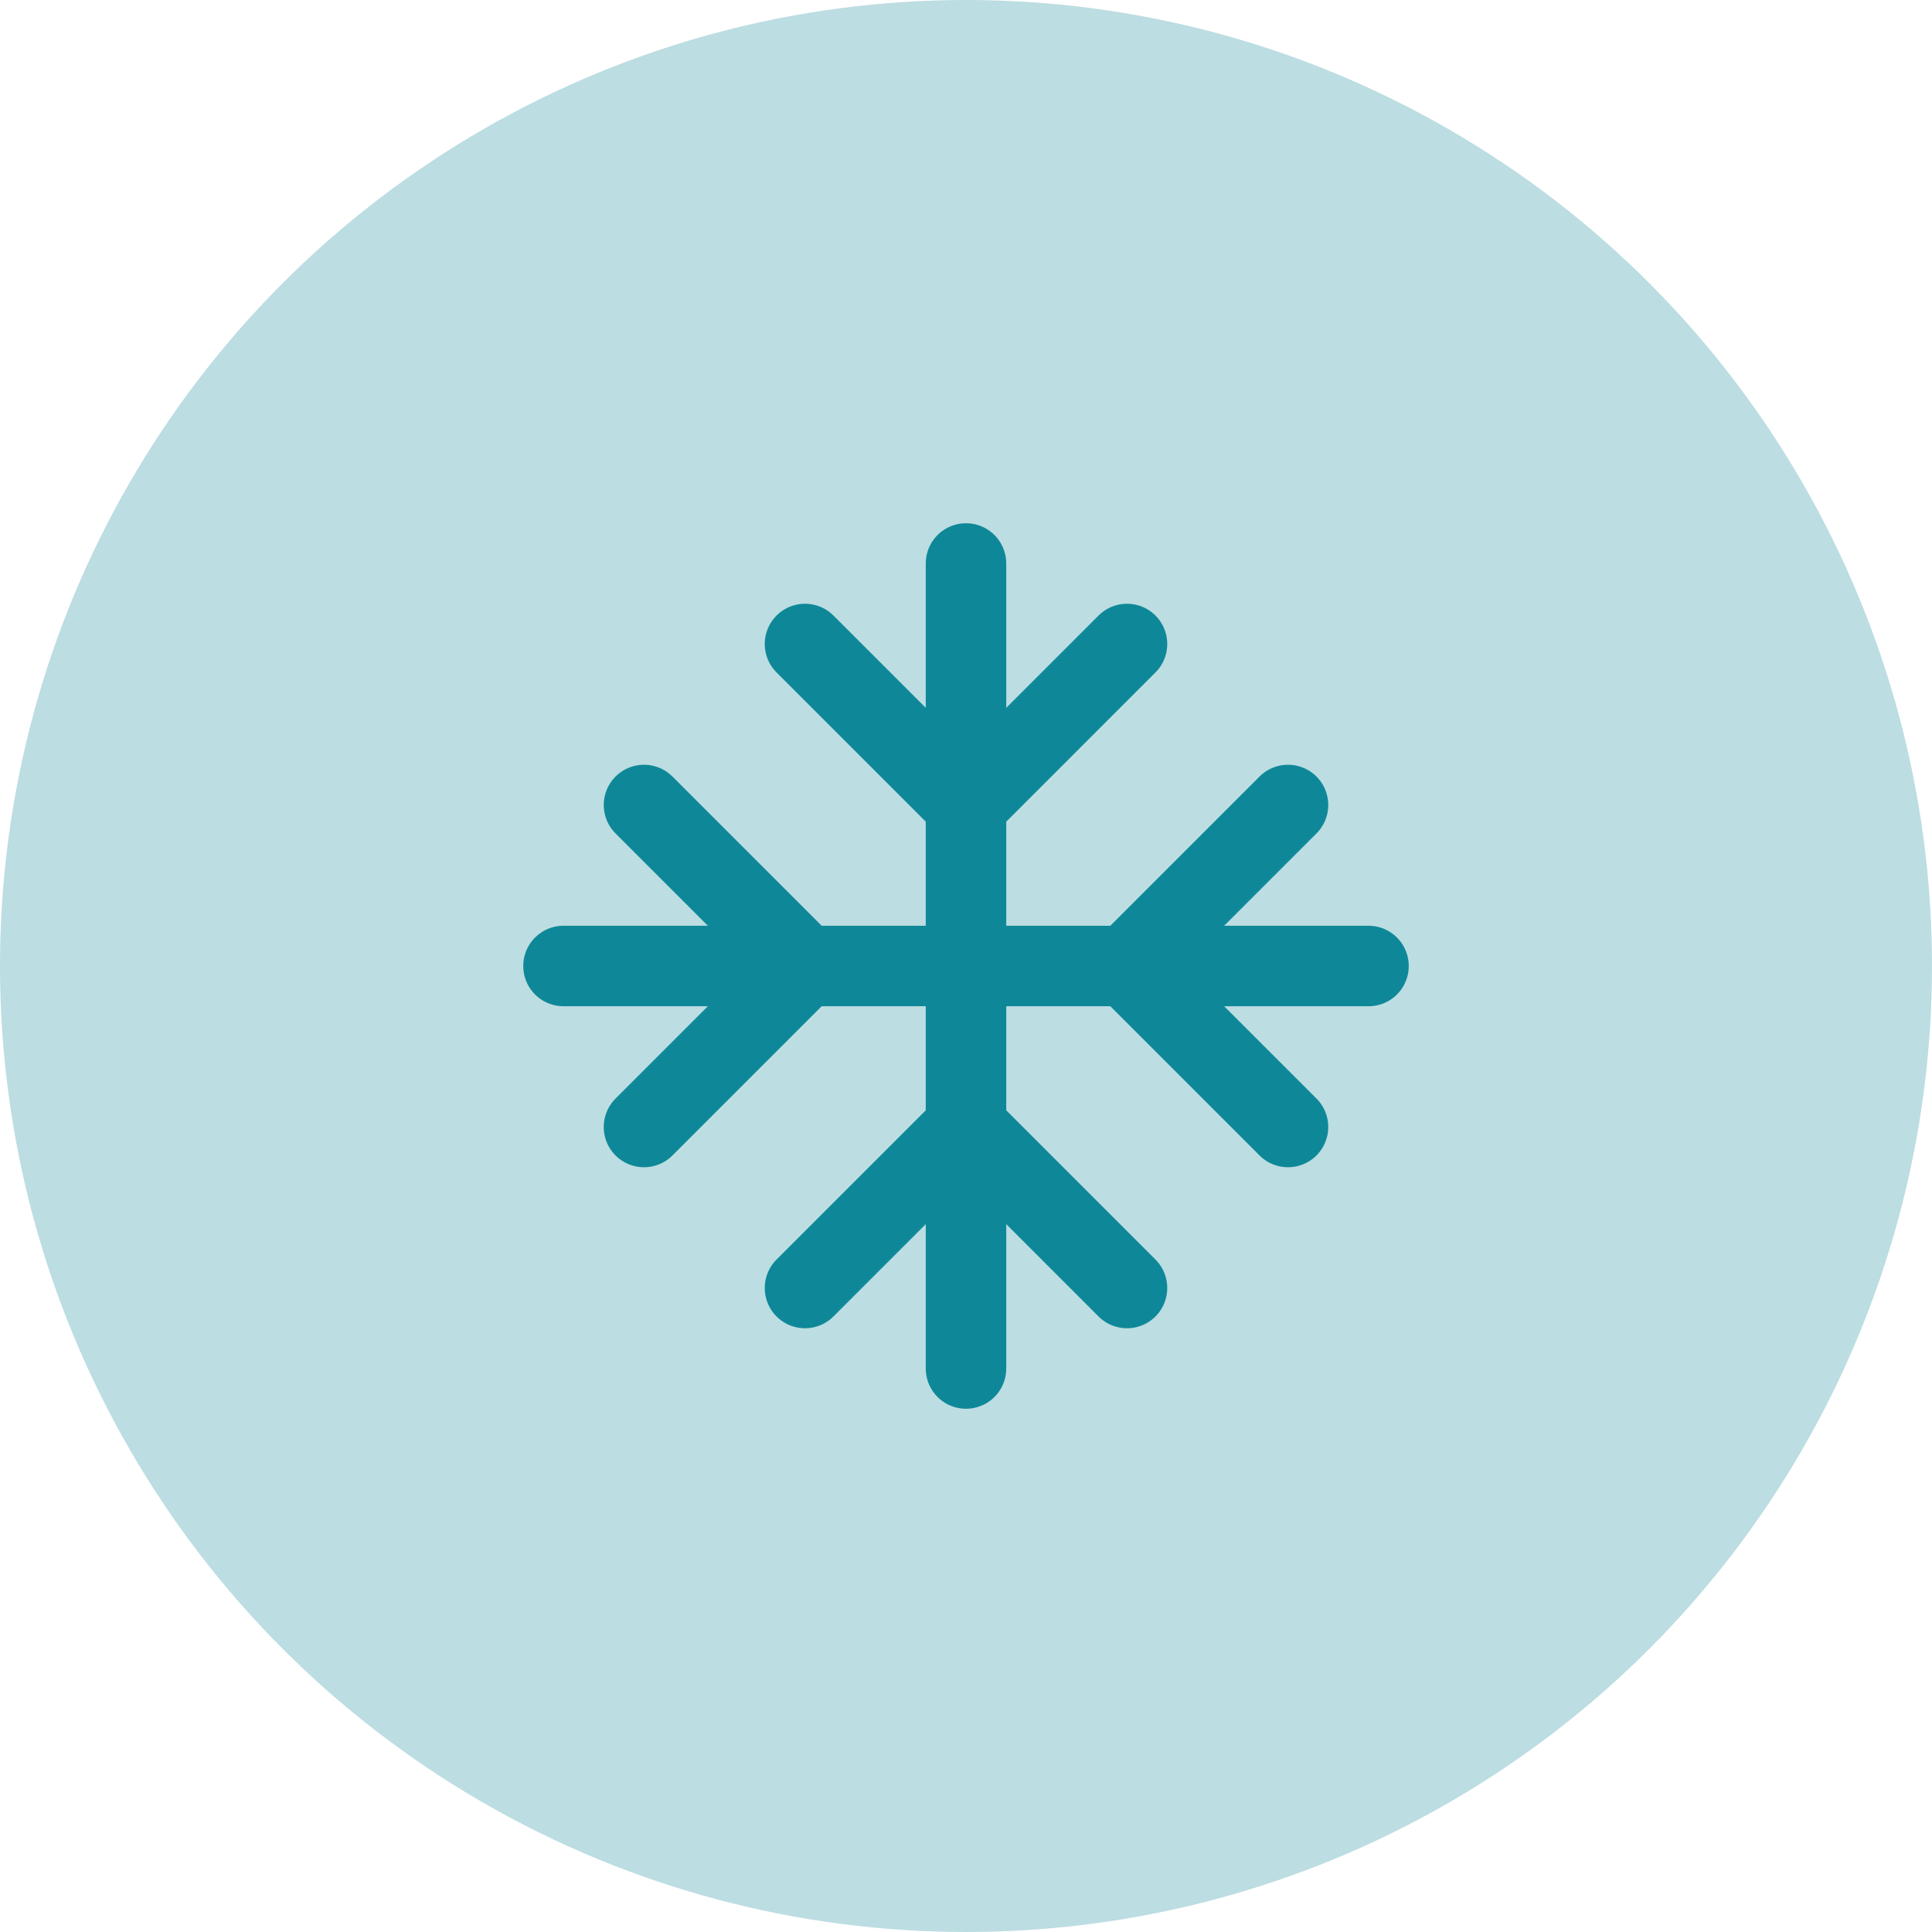
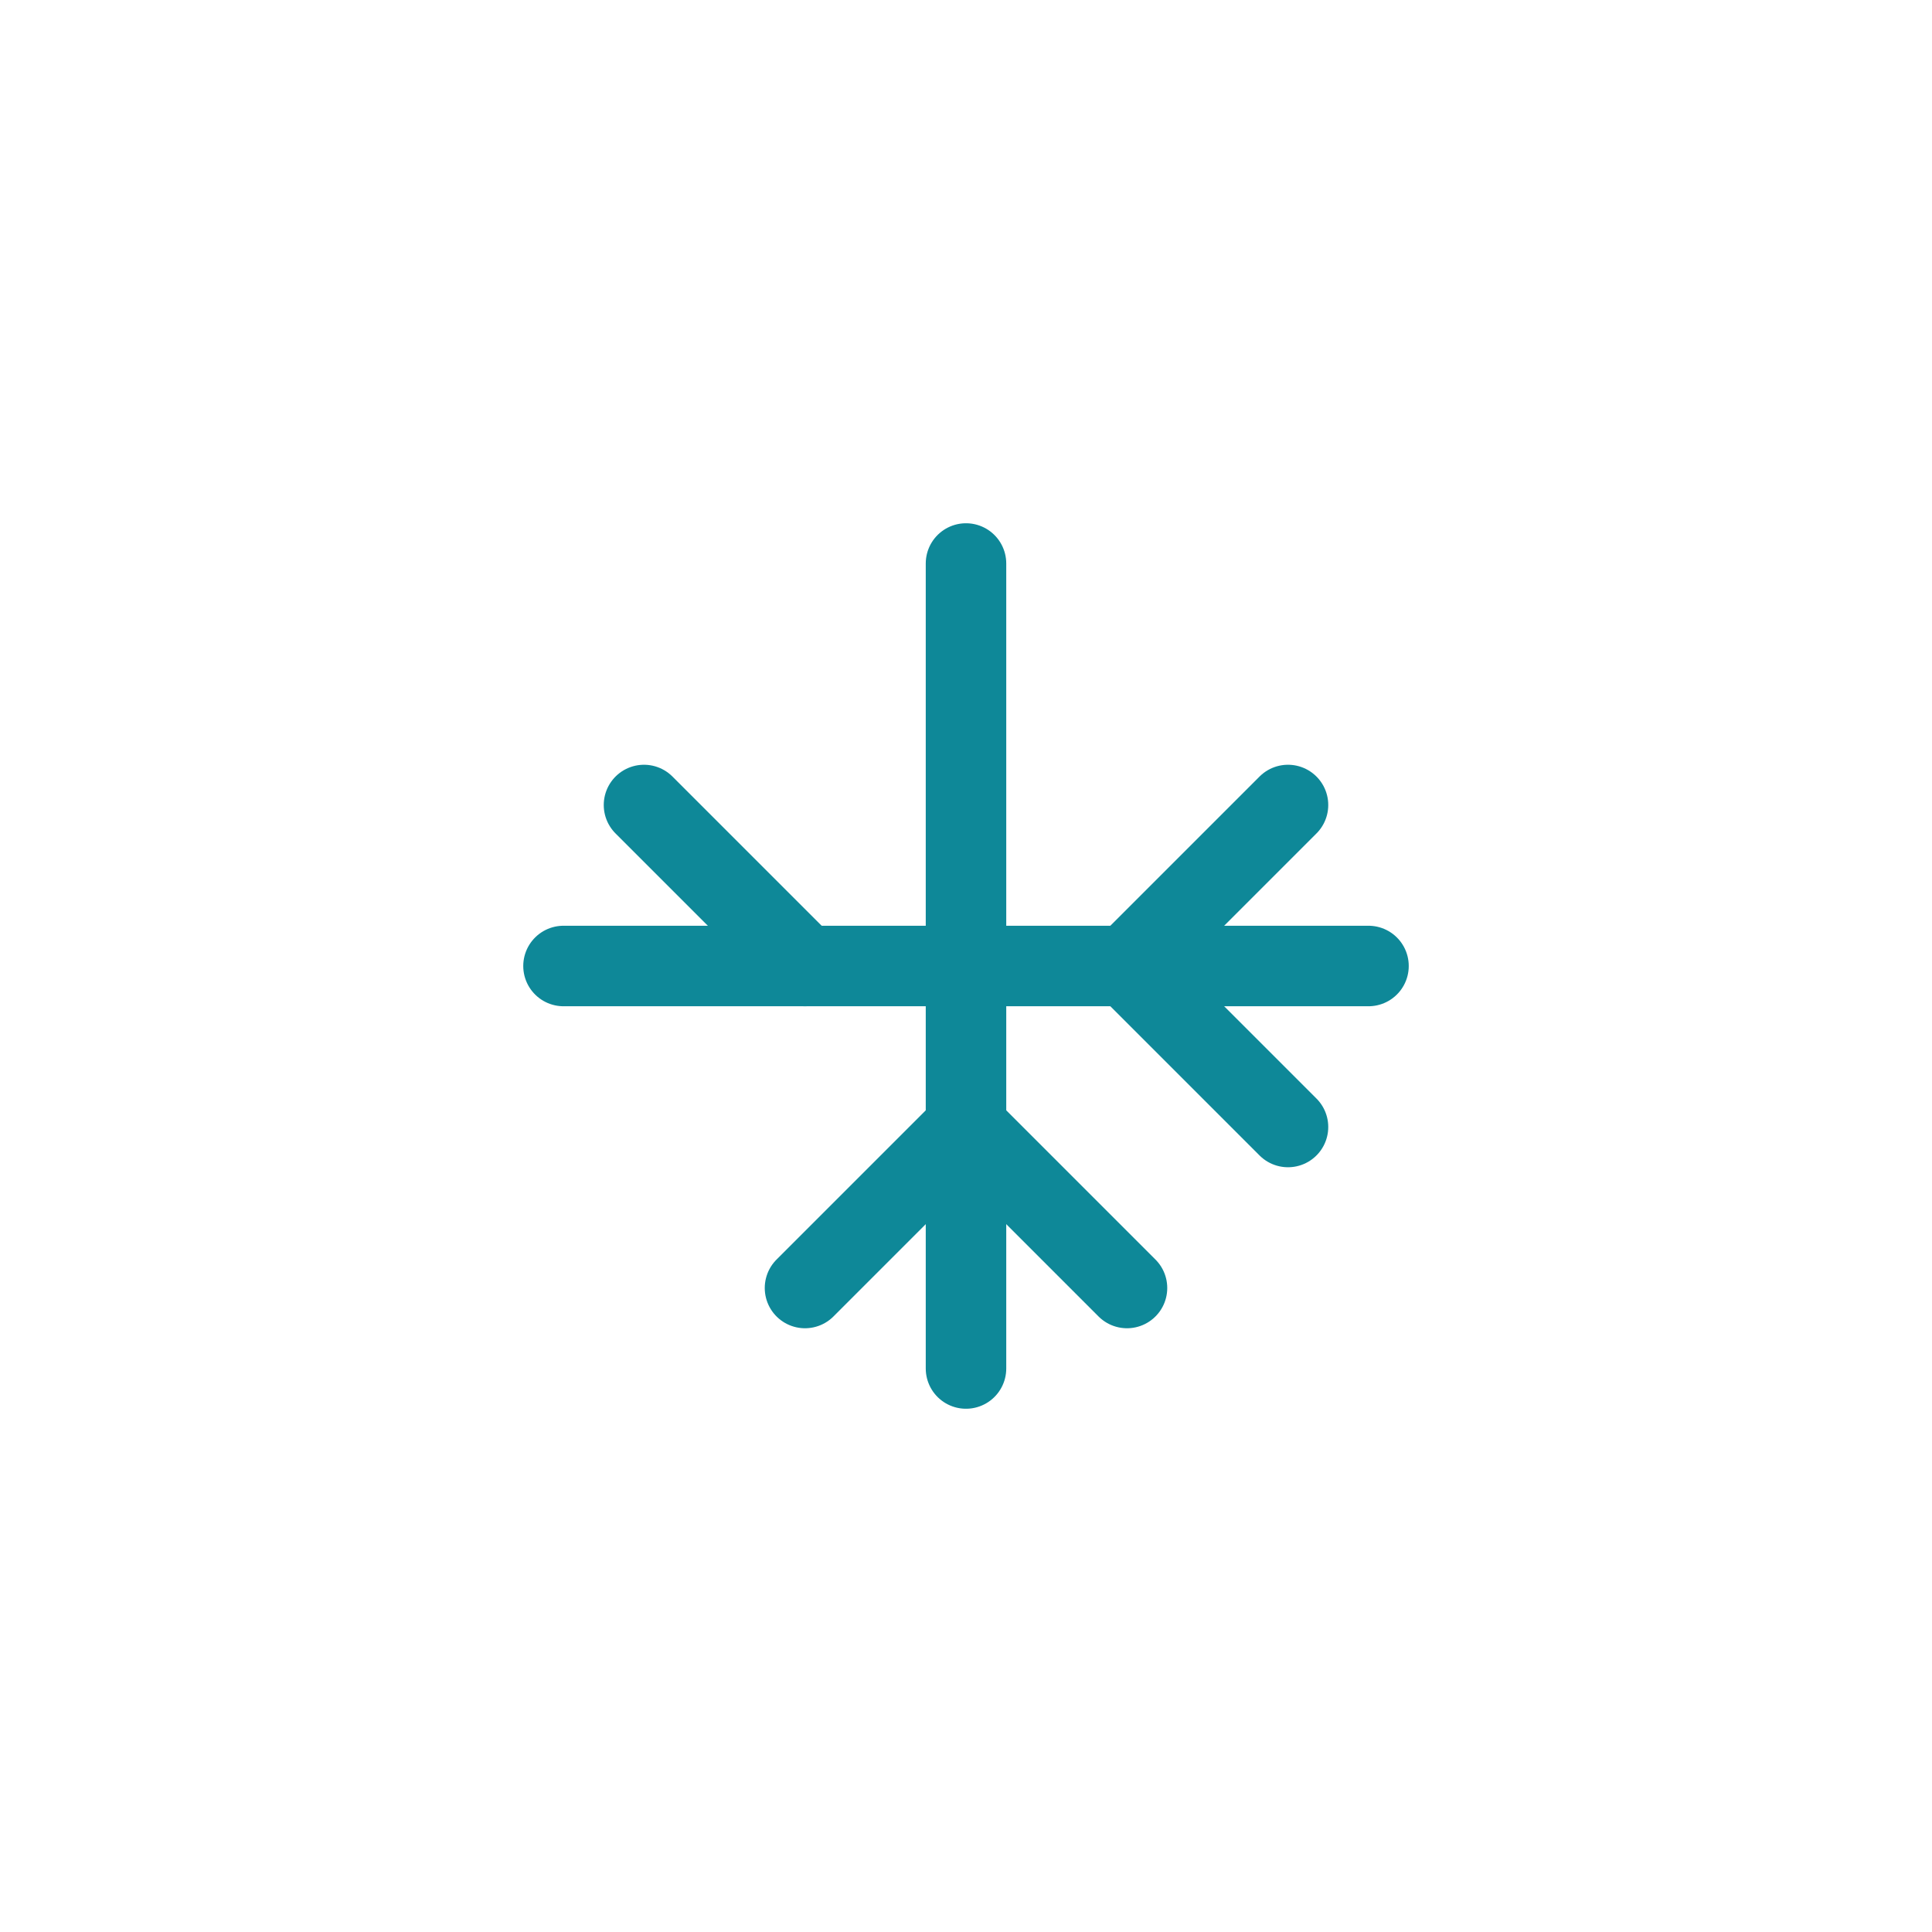
<svg xmlns="http://www.w3.org/2000/svg" width="48" height="48" viewBox="0 0 48 48">
  <defs>
    <clipPath id="clip-snowflake">
      <rect width="48" height="48" />
    </clipPath>
  </defs>
  <g id="snowflake" clip-path="url(#clip-snowflake)">
-     <rect width="48" height="48" fill="transparent" />
-     <circle id="Ellisse_1" data-name="Ellisse 1" cx="24" cy="24" r="24" fill="#bcdde2" />
    <g id="snowflake-2" data-name="snowflake" transform="translate(12 12)">
      <line id="Linea_7" data-name="Linea 7" x2="20" transform="translate(2 12)" fill="none" stroke="#0e8898" stroke-linecap="round" stroke-linejoin="round" stroke-width="2" />
      <line id="Linea_8" data-name="Linea 8" y2="20" transform="translate(12 2)" fill="none" stroke="#0e8898" stroke-linecap="round" stroke-linejoin="round" stroke-width="2" />
      <path id="Tracciato_40" data-name="Tracciato 40" d="M20,16l-4-4,4-4" fill="none" stroke="#0e8898" stroke-linecap="round" stroke-linejoin="round" stroke-width="2" />
-       <path id="Tracciato_41" data-name="Tracciato 41" d="M4,8l4,4L4,16" fill="none" stroke="#0e8898" stroke-linecap="round" stroke-linejoin="round" stroke-width="2" />
-       <path id="Tracciato_42" data-name="Tracciato 42" d="M16,4,12,8,8,4" fill="none" stroke="#0e8898" stroke-linecap="round" stroke-linejoin="round" stroke-width="2" />
+       <path id="Tracciato_41" data-name="Tracciato 41" d="M4,8l4,4" fill="none" stroke="#0e8898" stroke-linecap="round" stroke-linejoin="round" stroke-width="2" />
      <path id="Tracciato_43" data-name="Tracciato 43" d="M8,20l4-4,4,4" fill="none" stroke="#0e8898" stroke-linecap="round" stroke-linejoin="round" stroke-width="2" />
    </g>
  </g>
</svg>